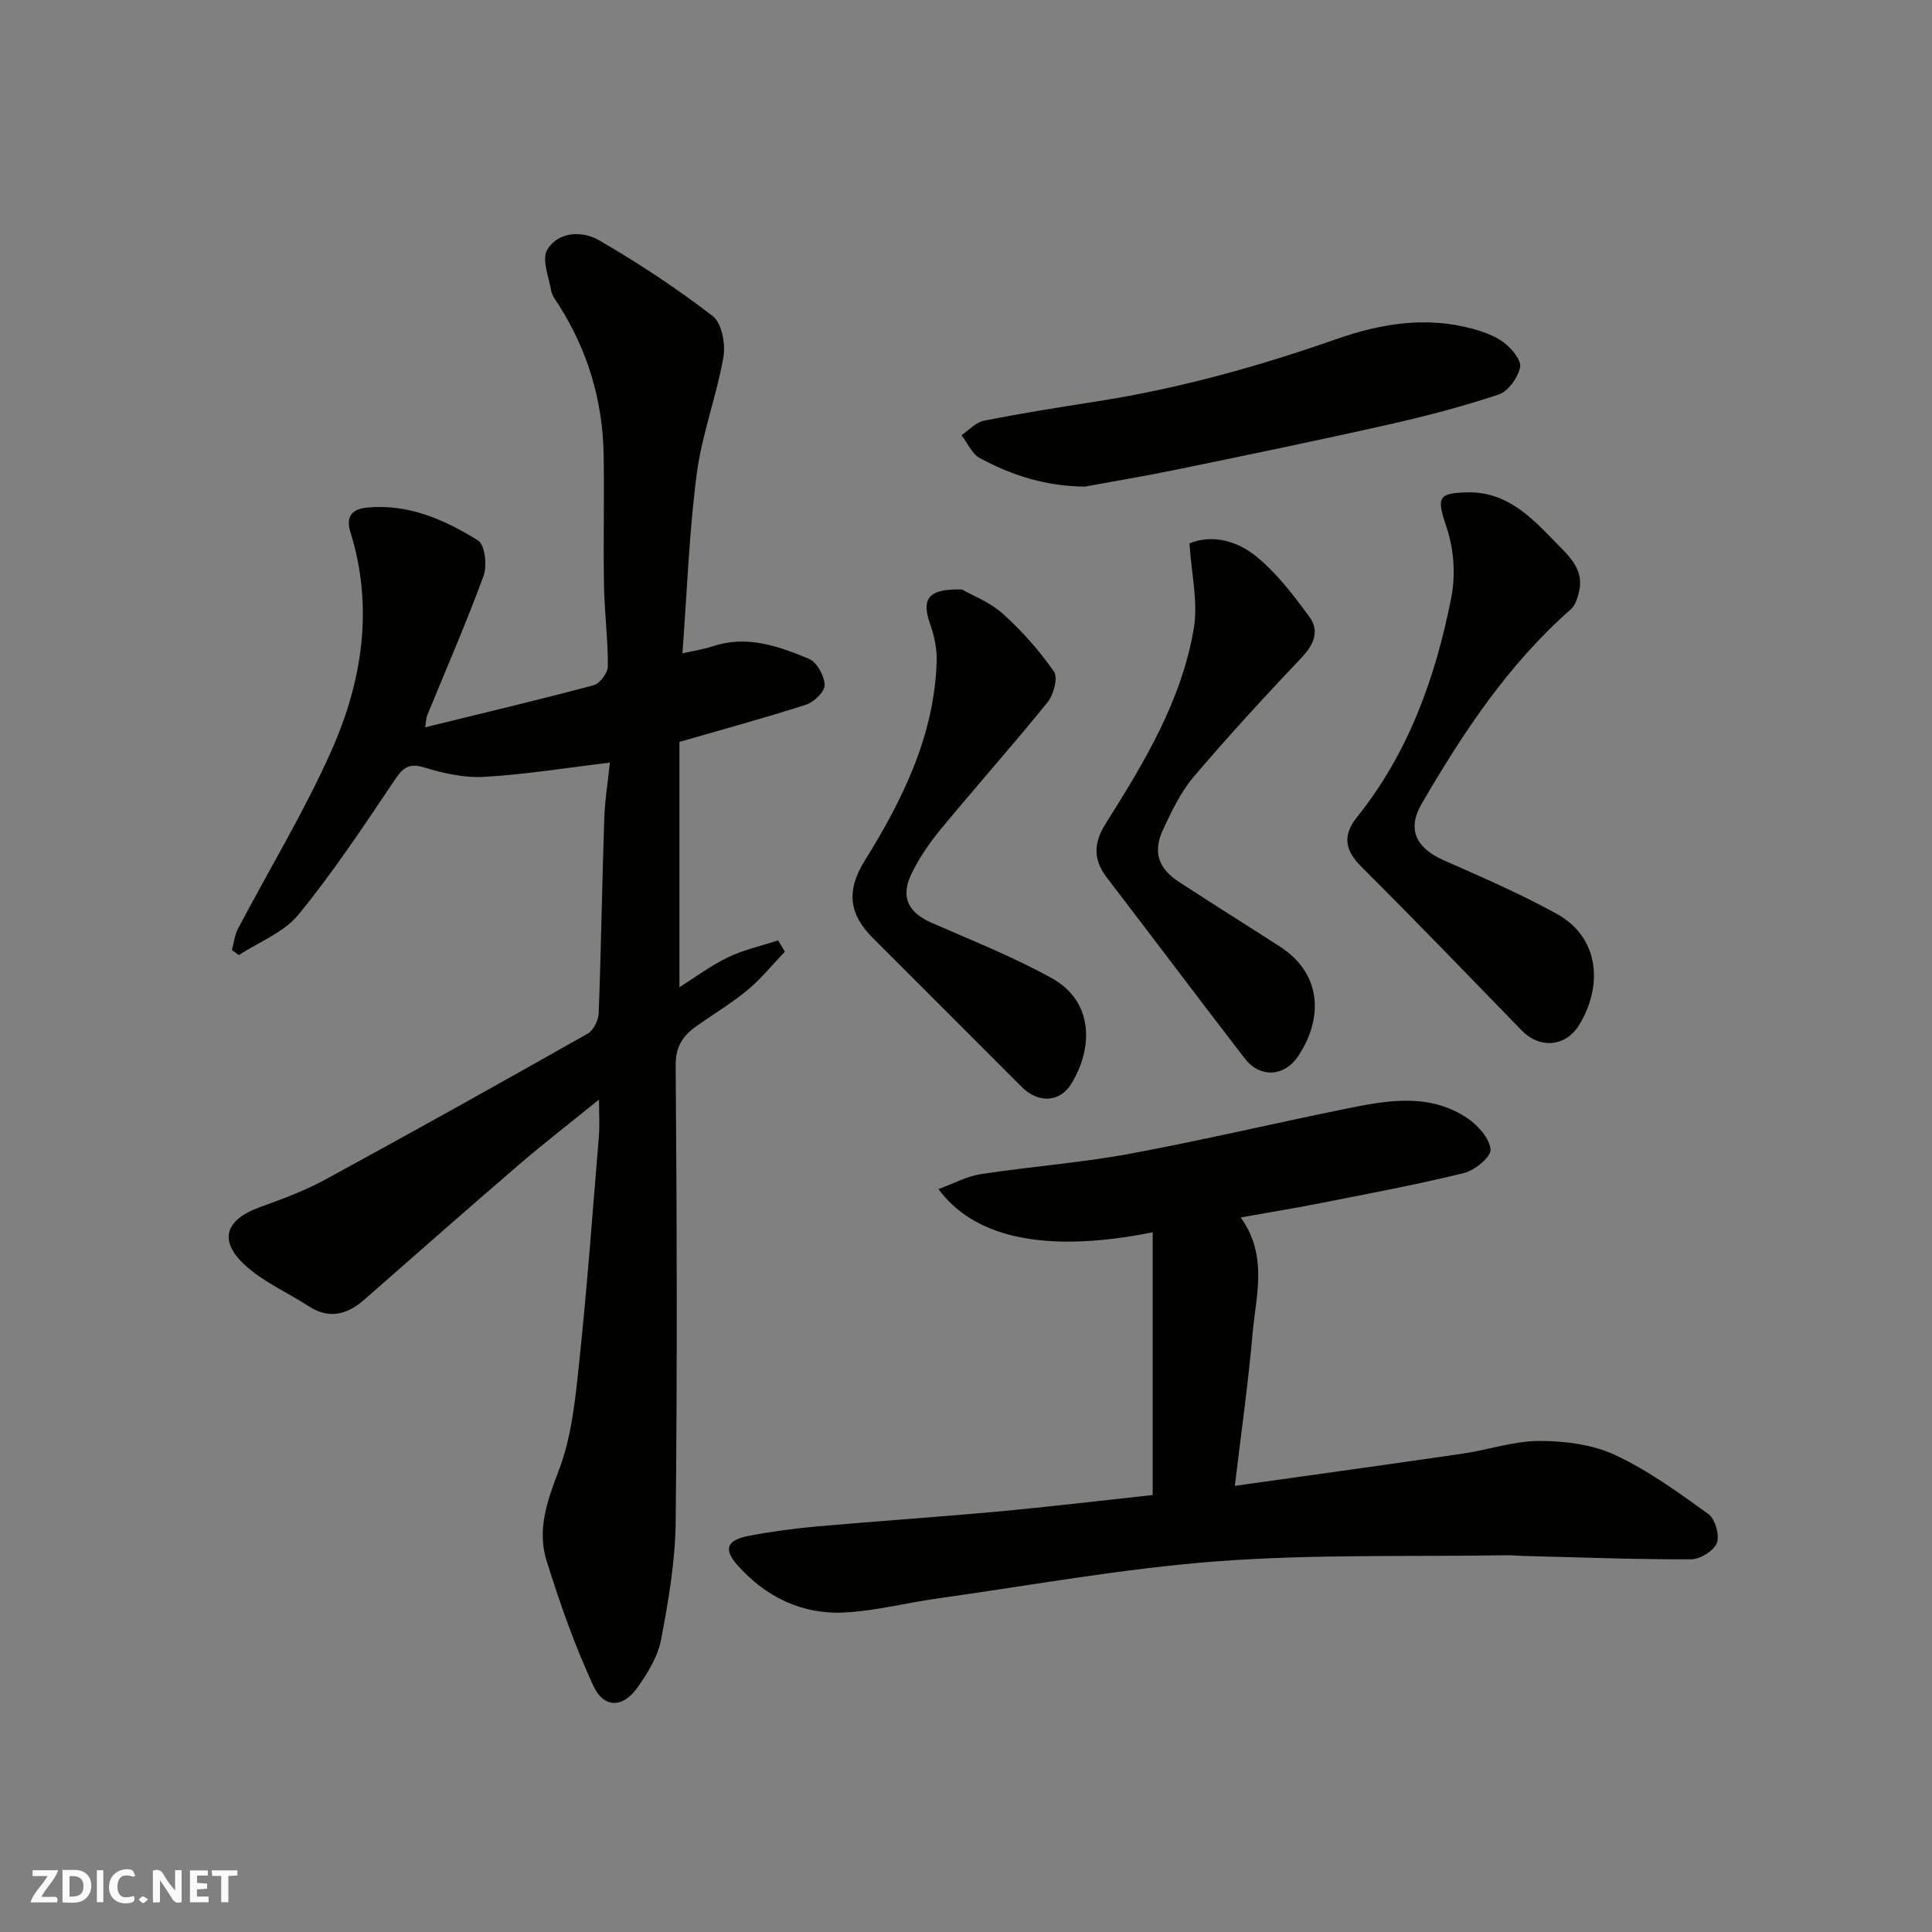
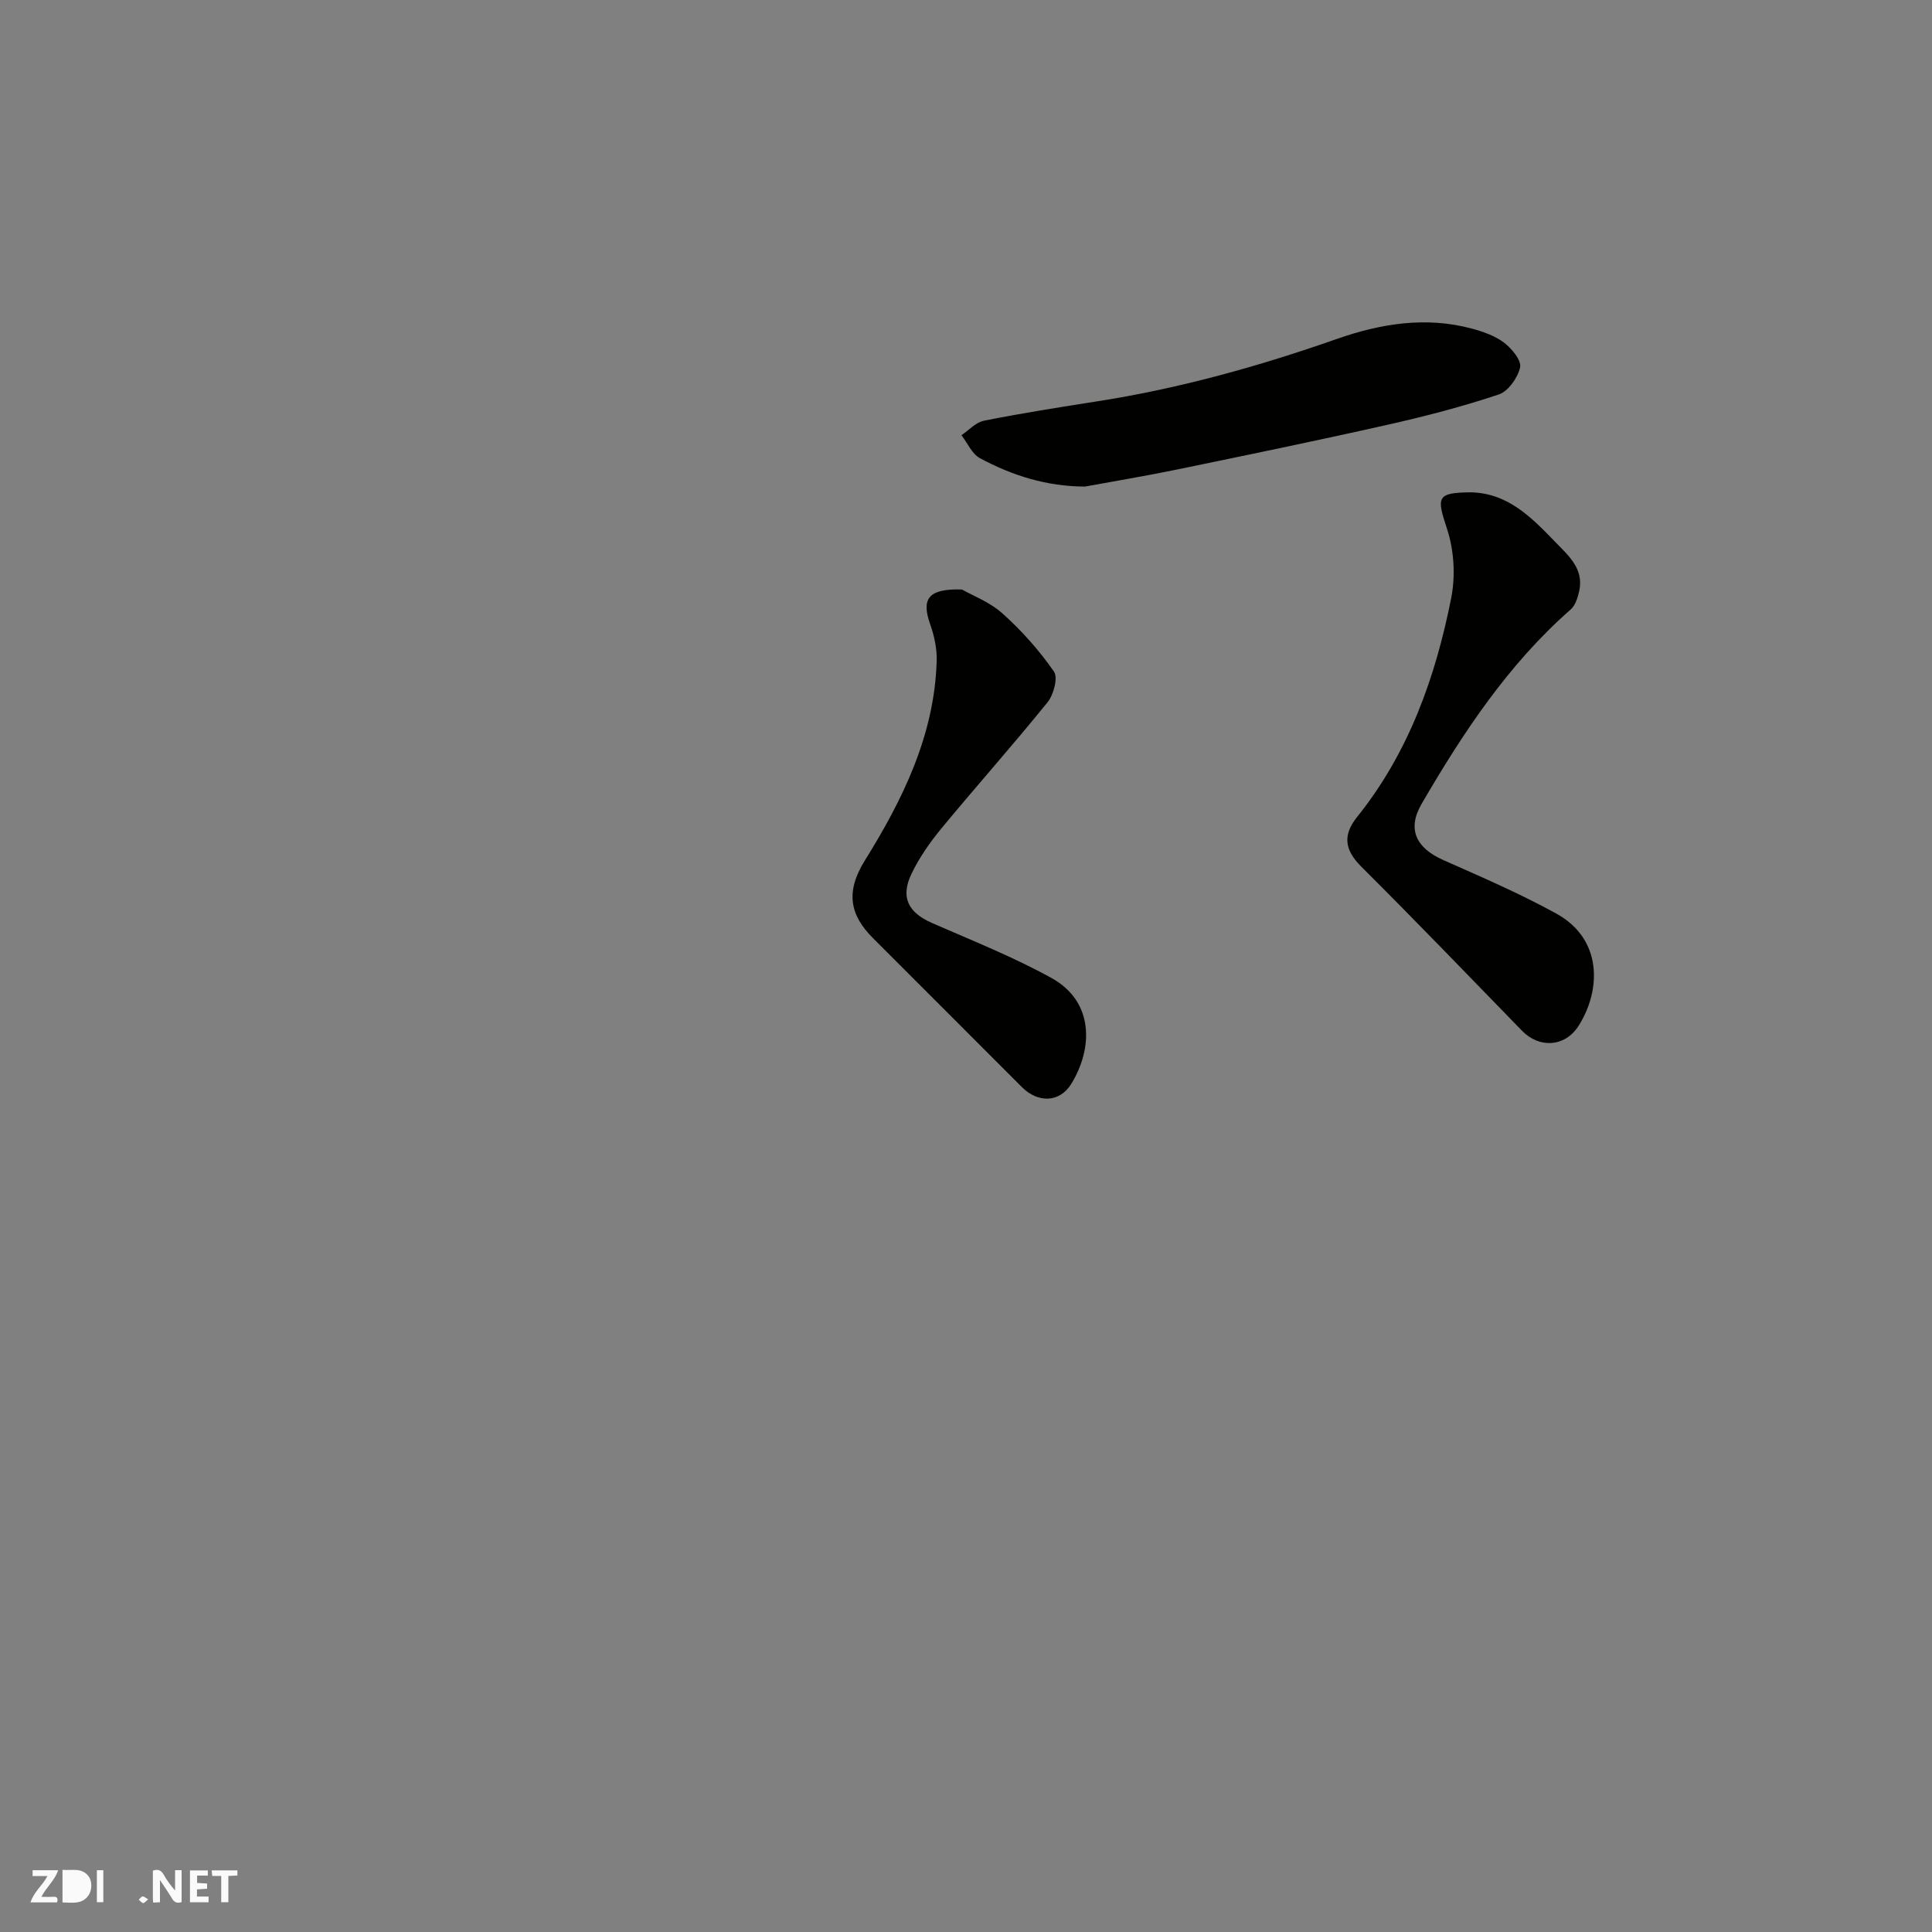
<svg xmlns="http://www.w3.org/2000/svg" enable-background="new 0 0 400 400" viewBox="0 0 400 400">
  <rect x="0" y="0" width="400" height="400" fill="#808080" stroke="none" />
  <g fill="#fafafb">
    <path d="m37.59 393.81c-.92.31-1.52.05-2-.78-.7-1.2-1.52-2.34-2.47-3.78v4.59c-.55.03-.95.05-1.41.07-.03-.37-.06-.64-.06-.91 0-1.91 0-3.81 0-5.7 1.13-.41 1.77-.03 2.29.91.62 1.11 1.38 2.14 2.31 3.19v-4.2h1.35v6.61z" />
-     <path d="m12.94 393.88v-6.75c1.9.19 3.93-.54 5.37 1.29.8 1.01.78 2.88.03 3.97-1.37 1.97-3.4 1.51-5.4 1.49m1.45-1.22c2.04.12 2.92-.58 2.89-2.21-.03-1.51-.98-2.19-2.89-2z" />
+     <path d="m12.94 393.88v-6.75c1.9.19 3.93-.54 5.37 1.29.8 1.01.78 2.88.03 3.97-1.37 1.97-3.4 1.51-5.4 1.49m1.45-1.22z" />
    <path d="m11.81 393.87h-5.49c.68-2.18 2.47-3.48 3.51-5.45h-3.08v-1.21h5.29c-.71 2.13-2.44 3.48-3.47 5.51.86 0 1.63.04 2.39-.01.79-.05 1.14.21.85 1.16" />
    <path d="m39.33 393.86v-6.61h3.7v1.07h-2.22v1.52c.68.04 1.34.09 2.07.13v1.07c-.72.05-1.38.09-2.1.14v1.48h2.4v1.19h-3.85z" />
-     <path d="m27.71 388.56c-1.15-.3-2.46-.61-3.1.64-.37.73-.41 1.93-.06 2.67.63 1.35 1.99.93 3.17.68.35.94-.01 1.32-.93 1.46-1.62.25-3.05-.27-3.76-1.48-.73-1.24-.6-3.03.31-4.17.88-1.11 2.71-1.7 4-1.16.32.13.44.74.65 1.12-.1.08-.19.16-.28.24" />
    <path d="m49.15 387.24v1.07c-.59.02-1.17.05-1.87.08v5.44h-1.48v-5.44h-1.85c-.05-.4-.08-.73-.13-1.15z" />
    <path d="m20.06 387.21h1.33v6.62h-1.33z" />
    <path d="m30.68 393.25c-.49.38-.8.79-1.05.76-.32-.05-.6-.45-.9-.7.26-.24.51-.64.8-.67.29-.04.62.3 1.15.61" />
  </g>
-   <path d="m126.27 157.89c-9.09 1.09-17.51 2.46-25.98 2.95-4.12.24-8.47-.72-12.46-1.95-3.57-1.1-4.67.46-6.41 3.04-6.28 9.33-12.52 18.76-19.63 27.44-3.02 3.69-8.16 5.63-12.33 8.37-.48-.35-.96-.69-1.45-1.04.41-1.48.56-3.09 1.26-4.41 6.43-12.24 13.66-24.12 19.28-36.72 6.45-14.45 8.87-29.79 3.99-45.43-1.12-3.61.85-4.78 3.36-5.04 8.55-.87 16.13 2.47 23.09 6.81 1.42.88 1.9 5.21 1.12 7.33-3.58 9.77-7.76 19.33-11.7 28.96-.16.4-.15.87-.39 2.38 12.01-2.95 23.49-5.67 34.89-8.71 1.29-.34 2.93-2.56 2.94-3.91.03-5.6-.7-11.2-.8-16.8-.16-8.99.08-18-.07-26.99-.19-11.18-3.27-21.56-9.29-31.02-.61-.96-1.4-1.96-1.59-3.03-.5-2.84-1.98-6.51-.79-8.45 2.32-3.77 7.26-3.93 10.69-1.94 8.17 4.73 16.1 9.96 23.57 15.72 1.88 1.45 2.68 5.8 2.2 8.51-1.43 8.13-4.46 16.01-5.52 24.16-1.57 12.06-2 24.27-2.96 37.15 2.88-.65 4.62-.9 6.25-1.45 7.07-2.38 13.61-.05 19.93 2.58 1.65.69 3.2 3.51 3.27 5.41.05 1.35-2.2 3.55-3.84 4.08-8.47 2.74-17.07 5.06-26.23 7.71v50.79c3.19-2 6.45-4.45 10.05-6.19 3.26-1.57 6.9-2.36 10.38-3.5.47.78.93 1.56 1.4 2.33-2.56 2.67-4.9 5.6-7.72 7.94-3.38 2.8-7.21 5.06-10.79 7.63-2.74 1.96-4.13 4.2-4.1 8.06.25 31.49.34 62.98 0 94.47-.09 8.12-1.49 16.28-3.01 24.29-.66 3.51-2.76 6.93-4.87 9.93-3 4.28-6.97 4.4-9.15-.3-3.87-8.37-6.97-17.14-9.71-25.96-1.99-6.41.16-12.42 2.57-18.74 2.68-7.03 3.42-14.91 4.22-22.51 1.64-15.53 2.77-31.11 4.06-46.68.17-2.12.02-4.26.02-7.51-5.99 4.86-11.39 9.02-16.54 13.45-10.74 9.23-21.36 18.61-32.01 27.94-3.56 3.12-7.29 4.18-11.59 1.38-4.34-2.82-9.27-4.96-13.04-8.38-5.67-5.14-4.26-9.49 2.96-12.11 4.58-1.66 9.22-3.36 13.48-5.68 18.21-9.91 36.31-20.02 54.35-30.22 1.21-.68 2.26-2.74 2.32-4.19.5-13.26.69-26.53 1.14-39.79.09-4.08.76-8.14 1.18-12.16z" fill="#010100" />
-   <path d="m256.88 252.06c5.71 7.97 3.14 16.19 2.44 24.14-.91 10.41-2.39 20.78-3.66 31.43 16.19-2.28 31.69-4.41 47.17-6.67 5.32-.78 10.59-2.62 15.89-2.63 5.25 0 10.96.72 15.64 2.9 6.86 3.19 13.14 7.76 19.32 12.22 1.42 1.02 2.39 4.39 1.78 6-.61 1.62-3.45 3.38-5.32 3.39-11.62.03-23.25-.41-34.88-.7-1.16-.03-2.32-.16-3.48-.14-19.92.32-39.92-.24-59.75 1.25-19.36 1.46-38.58 4.98-57.84 7.68-6.47.9-12.88 2.59-19.37 2.92-8.81.45-16.31-3.24-22.15-9.81-2.95-3.32-2.17-5.19 2.36-6.06 4.64-.89 9.34-1.52 14.05-1.94 12.45-1.11 24.93-1.94 37.38-3.08 10.62-.98 21.22-2.25 32.19-3.43 0-17.96 0-36.15 0-54.39-23.69 4.72-37.49.4-44.35-8.95 3.15-1.15 5.88-2.66 8.77-3.1 10.18-1.56 20.51-2.32 30.63-4.18 15.2-2.81 30.26-6.38 45.41-9.45 8.41-1.71 17-3.15 24.74 2.08 2.17 1.47 4.55 4.16 4.75 6.46.13 1.51-3.26 4.31-5.49 4.86-9.63 2.38-19.39 4.19-29.13 6.12-5.42 1.08-10.88 1.97-17.1 3.08z" fill="#010100" />
  <path d="m304.4 101.93c7.77.1 12.72 5.23 17.58 10.26 2.68 2.77 6 5.54 4.98 10.17-.3 1.35-.79 2.96-1.75 3.81-12.97 11.38-22.31 25.54-30.88 40.26-3.07 5.28-1.13 9.15 4.54 11.66 7.88 3.49 15.83 6.92 23.37 11.07 9.49 5.23 9.33 15.7 4.62 23.18-2.81 4.46-8.15 4.76-11.74 1.07-11.05-11.37-22.05-22.79-33.28-33.98-3.47-3.46-3.88-6.52-.87-10.28 10.68-13.31 16.24-28.92 19.49-45.36.9-4.56.59-9.86-.86-14.27-2.19-6.62-2.17-7.5 4.8-7.59z" fill="#010100" />
-   <path d="m246.27 112.51c4.62-1.94 9.84-.58 13.89 2.74 4.24 3.48 7.7 8.04 10.97 12.51 2.08 2.84.93 5.65-1.59 8.32-7.65 8.08-15.2 16.28-22.41 24.76-2.67 3.15-4.53 7.08-6.31 10.87-2.18 4.62-1.03 8.07 3.24 10.86 6.96 4.54 14.01 8.94 20.99 13.45 8.84 5.72 8.81 15.11 3.68 22.7-2.87 4.25-7.9 4.47-11.02.42-9.58-12.43-19-24.98-28.55-37.44-2.9-3.78-2.74-7.25-.2-11.26 7.94-12.56 15.66-25.38 18.19-40.26.95-5.49-.49-11.4-.88-17.67z" fill="#010100" />
  <path d="m199.16 122.05c2.1 1.2 5.74 2.57 8.44 5 3.96 3.55 7.58 7.63 10.61 11.99.88 1.26-.07 4.8-1.33 6.36-7.16 8.86-14.75 17.37-22 26.15-2.37 2.87-4.56 6.02-6.17 9.37-2.33 4.85-.66 8.02 4.22 10.16 8.33 3.65 16.83 7.02 24.76 11.4 8.84 4.88 8.62 14.51 4.14 21.87-2.4 3.95-6.9 4.08-10.25.73-10.27-10.3-20.57-20.56-30.85-30.86-4.74-4.75-5.75-9.51-1.68-16.05 7.84-12.61 14.43-25.96 14.88-41.32.08-2.54-.51-5.23-1.36-7.65-1.84-5.2-.42-7.37 6.59-7.15z" fill="#010100" />
  <path d="m224.63 100.74c-7.92-.03-15.06-2.27-21.76-5.89-1.65-.89-2.56-3.13-3.81-4.75 1.55-1.03 2.97-2.67 4.66-3 7.82-1.55 15.7-2.8 23.58-4.03 16.93-2.65 33.33-7.23 49.5-12.9 9.04-3.17 18.44-4.71 27.99-2.12 2.32.63 4.77 1.49 6.64 2.92 1.58 1.21 3.6 3.65 3.29 5.08-.47 2.15-2.45 4.96-4.41 5.62-7.53 2.51-15.26 4.53-23.02 6.27-14.6 3.29-29.26 6.31-43.91 9.33-6.23 1.28-12.5 2.32-18.75 3.47z" fill="#010100" />
</svg>